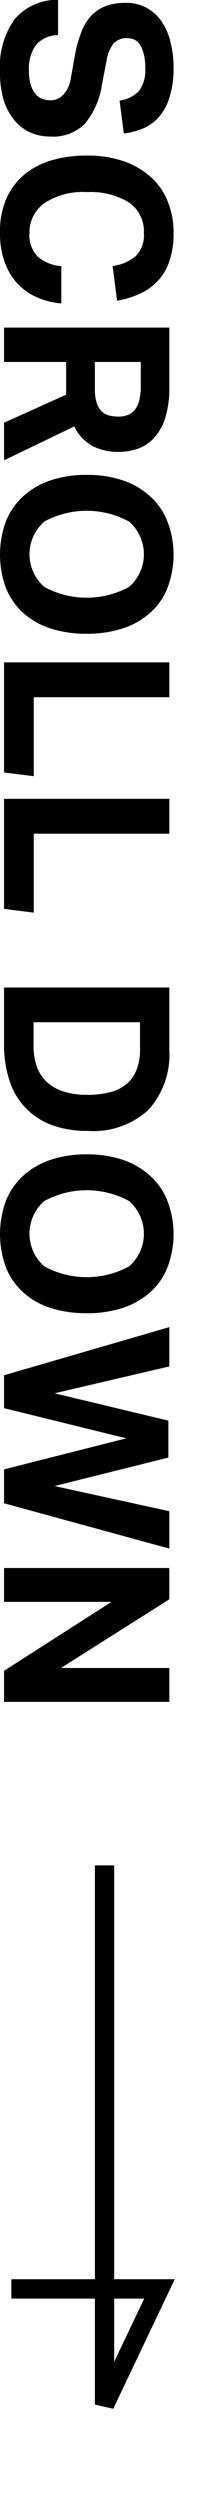
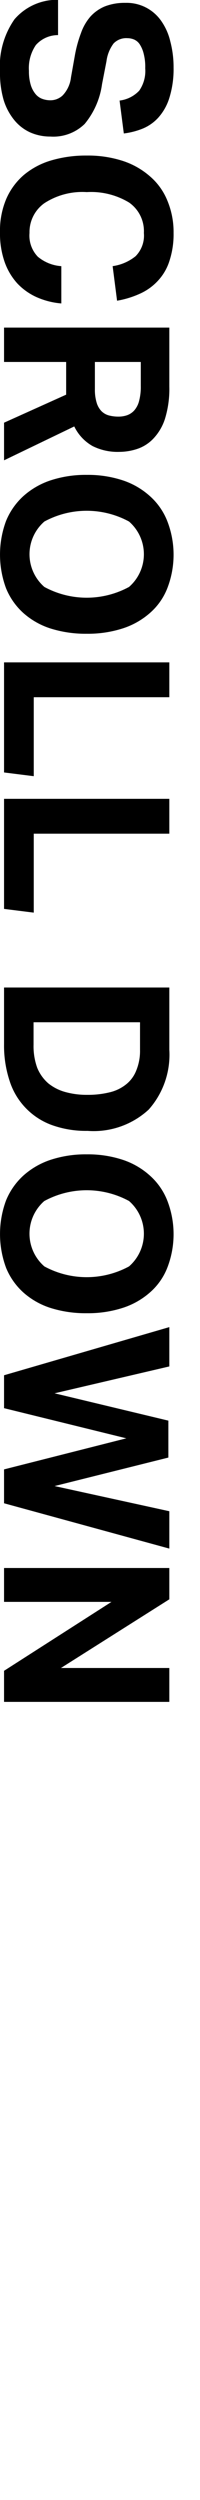
<svg xmlns="http://www.w3.org/2000/svg" id="txt_scrolldown.svg" width="10.37" height="129.125" viewBox="0 0 10.37 129.125">
  <defs>
    <style>
      .cls-1, .cls-2 {
        fill-rule: evenodd;
      }

      .cls-2 {
        fill: none;
        stroke: #000;
        stroke-width: 1px;
      }
    </style>
  </defs>
  <path id="SCROLL_DOWN" data-name="SCROLL DOWN" class="cls-1" d="M1994.42,341.646a2.907,2.907,0,0,0-2.26,1.008,4.222,4.222,0,0,0-.75,2.7,4.986,4.986,0,0,0,.19,1.472,3.054,3.054,0,0,0,.56,1.044,2.285,2.285,0,0,0,.82.627,2.562,2.562,0,0,0,1.04.212,2.328,2.328,0,0,0,1.78-.652,4.086,4.086,0,0,0,.9-2.052l0.23-1.182a1.939,1.939,0,0,1,.37-0.923,0.911,0.911,0,0,1,.72-0.272,0.9,0.9,0,0,1,.35.073,0.673,0.673,0,0,1,.29.253,1.552,1.552,0,0,1,.2.477,2.679,2.679,0,0,1,.08.754,1.777,1.777,0,0,1-.31,1.152,1.672,1.672,0,0,1-1.02.513l0.22,1.7a3.886,3.886,0,0,0,.97-0.248,2.252,2.252,0,0,0,.82-0.573,2.73,2.73,0,0,0,.57-1.014,4.976,4.976,0,0,0,.22-1.568,5.206,5.206,0,0,0-.17-1.352,3.039,3.039,0,0,0-.47-1.056,2.179,2.179,0,0,0-1.86-.935,2.813,2.813,0,0,0-1.06.181,2.1,2.1,0,0,0-.75.525,2.617,2.617,0,0,0-.49.851,6.477,6.477,0,0,0-.32,1.17l-0.2,1.123a1.609,1.609,0,0,1-.43.929,0.926,0.926,0,0,1-.63.253,1.227,1.227,0,0,1-.44-0.078,0.822,0.822,0,0,1-.35-0.26,1.356,1.356,0,0,1-.24-0.47,2.43,2.43,0,0,1-.09-0.712,2.109,2.109,0,0,1,.36-1.334,1.534,1.534,0,0,1,1.15-.513v-1.822Zm0.17,13.757a2.123,2.123,0,0,1-1.22-.489,1.569,1.569,0,0,1-.43-1.225,1.829,1.829,0,0,1,.77-1.538,3.614,3.614,0,0,1,2.2-.573,3.82,3.82,0,0,1,2.19.537,1.8,1.8,0,0,1,.77,1.574,1.513,1.513,0,0,1-.43,1.2,2.426,2.426,0,0,1-1.19.513l0.23,1.786a4.847,4.847,0,0,0,1.21-.374,2.852,2.852,0,0,0,.92-0.67,2.676,2.676,0,0,0,.59-1.026,4.393,4.393,0,0,0,.21-1.43,4.2,4.2,0,0,0-.32-1.665,3.265,3.265,0,0,0-.9-1.255,4.031,4.031,0,0,0-1.41-.8,5.851,5.851,0,0,0-1.87-.278,6.352,6.352,0,0,0-1.85.253,3.943,3.943,0,0,0-1.42.755,3.44,3.44,0,0,0-.91,1.243,4.2,4.2,0,0,0-.32,1.719,4.45,4.45,0,0,0,.24,1.527,3.249,3.249,0,0,0,.66,1.11,3.152,3.152,0,0,0,1.01.712,3.966,3.966,0,0,0,1.27.32V355.4Zm-2.97,3.174v1.774h3.22v1.689l-3.22,1.448v1.943l3.64-1.75a2.326,2.326,0,0,0,.95,1.014,2.9,2.9,0,0,0,1.39.3,2.987,2.987,0,0,0,.9-0.144,2.05,2.05,0,0,0,.84-0.519,2.669,2.669,0,0,0,.62-1.032,5.233,5.233,0,0,0,.23-1.671v-3.053h-8.57Zm4.71,1.774h2.38v1.242a2.83,2.83,0,0,1-.09.779,1.171,1.171,0,0,1-.25.483,0.914,0.914,0,0,1-.37.247,1.362,1.362,0,0,1-.44.072,1.958,1.958,0,0,1-.5-0.06,0.868,0.868,0,0,1-.39-0.223,1.069,1.069,0,0,1-.25-0.441,2.3,2.3,0,0,1-.09-0.7v-1.4Zm-4.61,11.681a3.5,3.5,0,0,0,.9,1.285,3.91,3.91,0,0,0,1.41.8,6.064,6.064,0,0,0,1.88.272,5.879,5.879,0,0,0,1.87-.278,3.981,3.981,0,0,0,1.41-.8,3.279,3.279,0,0,0,.9-1.285,4.78,4.78,0,0,0,0-3.439,3.383,3.383,0,0,0-.9-1.3,3.955,3.955,0,0,0-1.41-.82,5.765,5.765,0,0,0-1.87-.284,5.827,5.827,0,0,0-1.88.284,4,4,0,0,0-1.41.814,3.563,3.563,0,0,0-.9,1.291A4.993,4.993,0,0,0,1991.72,372.032Zm1.99-3.439a4.611,4.611,0,0,1,4.39,0,2.237,2.237,0,0,1,0,3.378,4.611,4.611,0,0,1-4.39,0A2.237,2.237,0,0,1,1993.71,368.593Zm-2.09,7.276v5.684l1.54,0.193v-4.079h7.03v-1.8h-8.57Zm0,7.048V388.6l1.54,0.193v-4.078h7.03v-1.8h-8.57Zm0,9.738v2.92a5.8,5.8,0,0,0,.28,1.883,3.582,3.582,0,0,0,2.18,2.3,5.237,5.237,0,0,0,1.87.307,4.215,4.215,0,0,0,3.17-1.1,4.26,4.26,0,0,0,1.07-3.083v-3.222h-8.57Zm1.53,1.8h5.52v1.424a2.663,2.663,0,0,1-.2,1.08,1.7,1.7,0,0,1-.54.718,2.154,2.154,0,0,1-.85.4,4.707,4.707,0,0,1-1.14.127,4.153,4.153,0,0,1-1.14-.145,2.432,2.432,0,0,1-.89-0.452,2.135,2.135,0,0,1-.57-0.8,3.268,3.268,0,0,1-.19-1.195v-1.158Zm-1.43,12.671a3.5,3.5,0,0,0,.9,1.285,3.91,3.91,0,0,0,1.41.8,6.064,6.064,0,0,0,1.88.272,5.879,5.879,0,0,0,1.87-.278,3.981,3.981,0,0,0,1.41-.8,3.279,3.279,0,0,0,.9-1.285,4.78,4.78,0,0,0,0-3.439,3.383,3.383,0,0,0-.9-1.3,3.955,3.955,0,0,0-1.41-.82,5.765,5.765,0,0,0-1.87-.284,5.827,5.827,0,0,0-1.88.284,4,4,0,0,0-1.41.814,3.563,3.563,0,0,0-.9,1.291A4.993,4.993,0,0,0,1991.72,407.124Zm1.99-3.439a4.611,4.611,0,0,1,4.39,0,2.237,2.237,0,0,1,0,3.378,4.611,4.611,0,0,1-4.39,0A2.237,2.237,0,0,1,1993.71,403.685Zm-2.09,9v1.7l6.34,1.557-6.34,1.605v1.75l8.57,2.341V419.71l-5.95-1.3,5.9-1.472v-1.907l-5.9-1.412,5.95-1.388V410.2Zm0,9.955v1.75h5.57l-5.57,3.56v1.605h8.57v-1.75h-5.62l5.62-3.548v-1.617h-8.57Z" transform="translate(-1991.41 -341.656)" />
-   <path id="シェイプ_1_のコピー" data-name="シェイプ 1 のコピー" class="cls-2" d="M1996.83,438v27.851l2.85-5.975H1992" transform="translate(-1991.41 -341.656)" />
</svg>